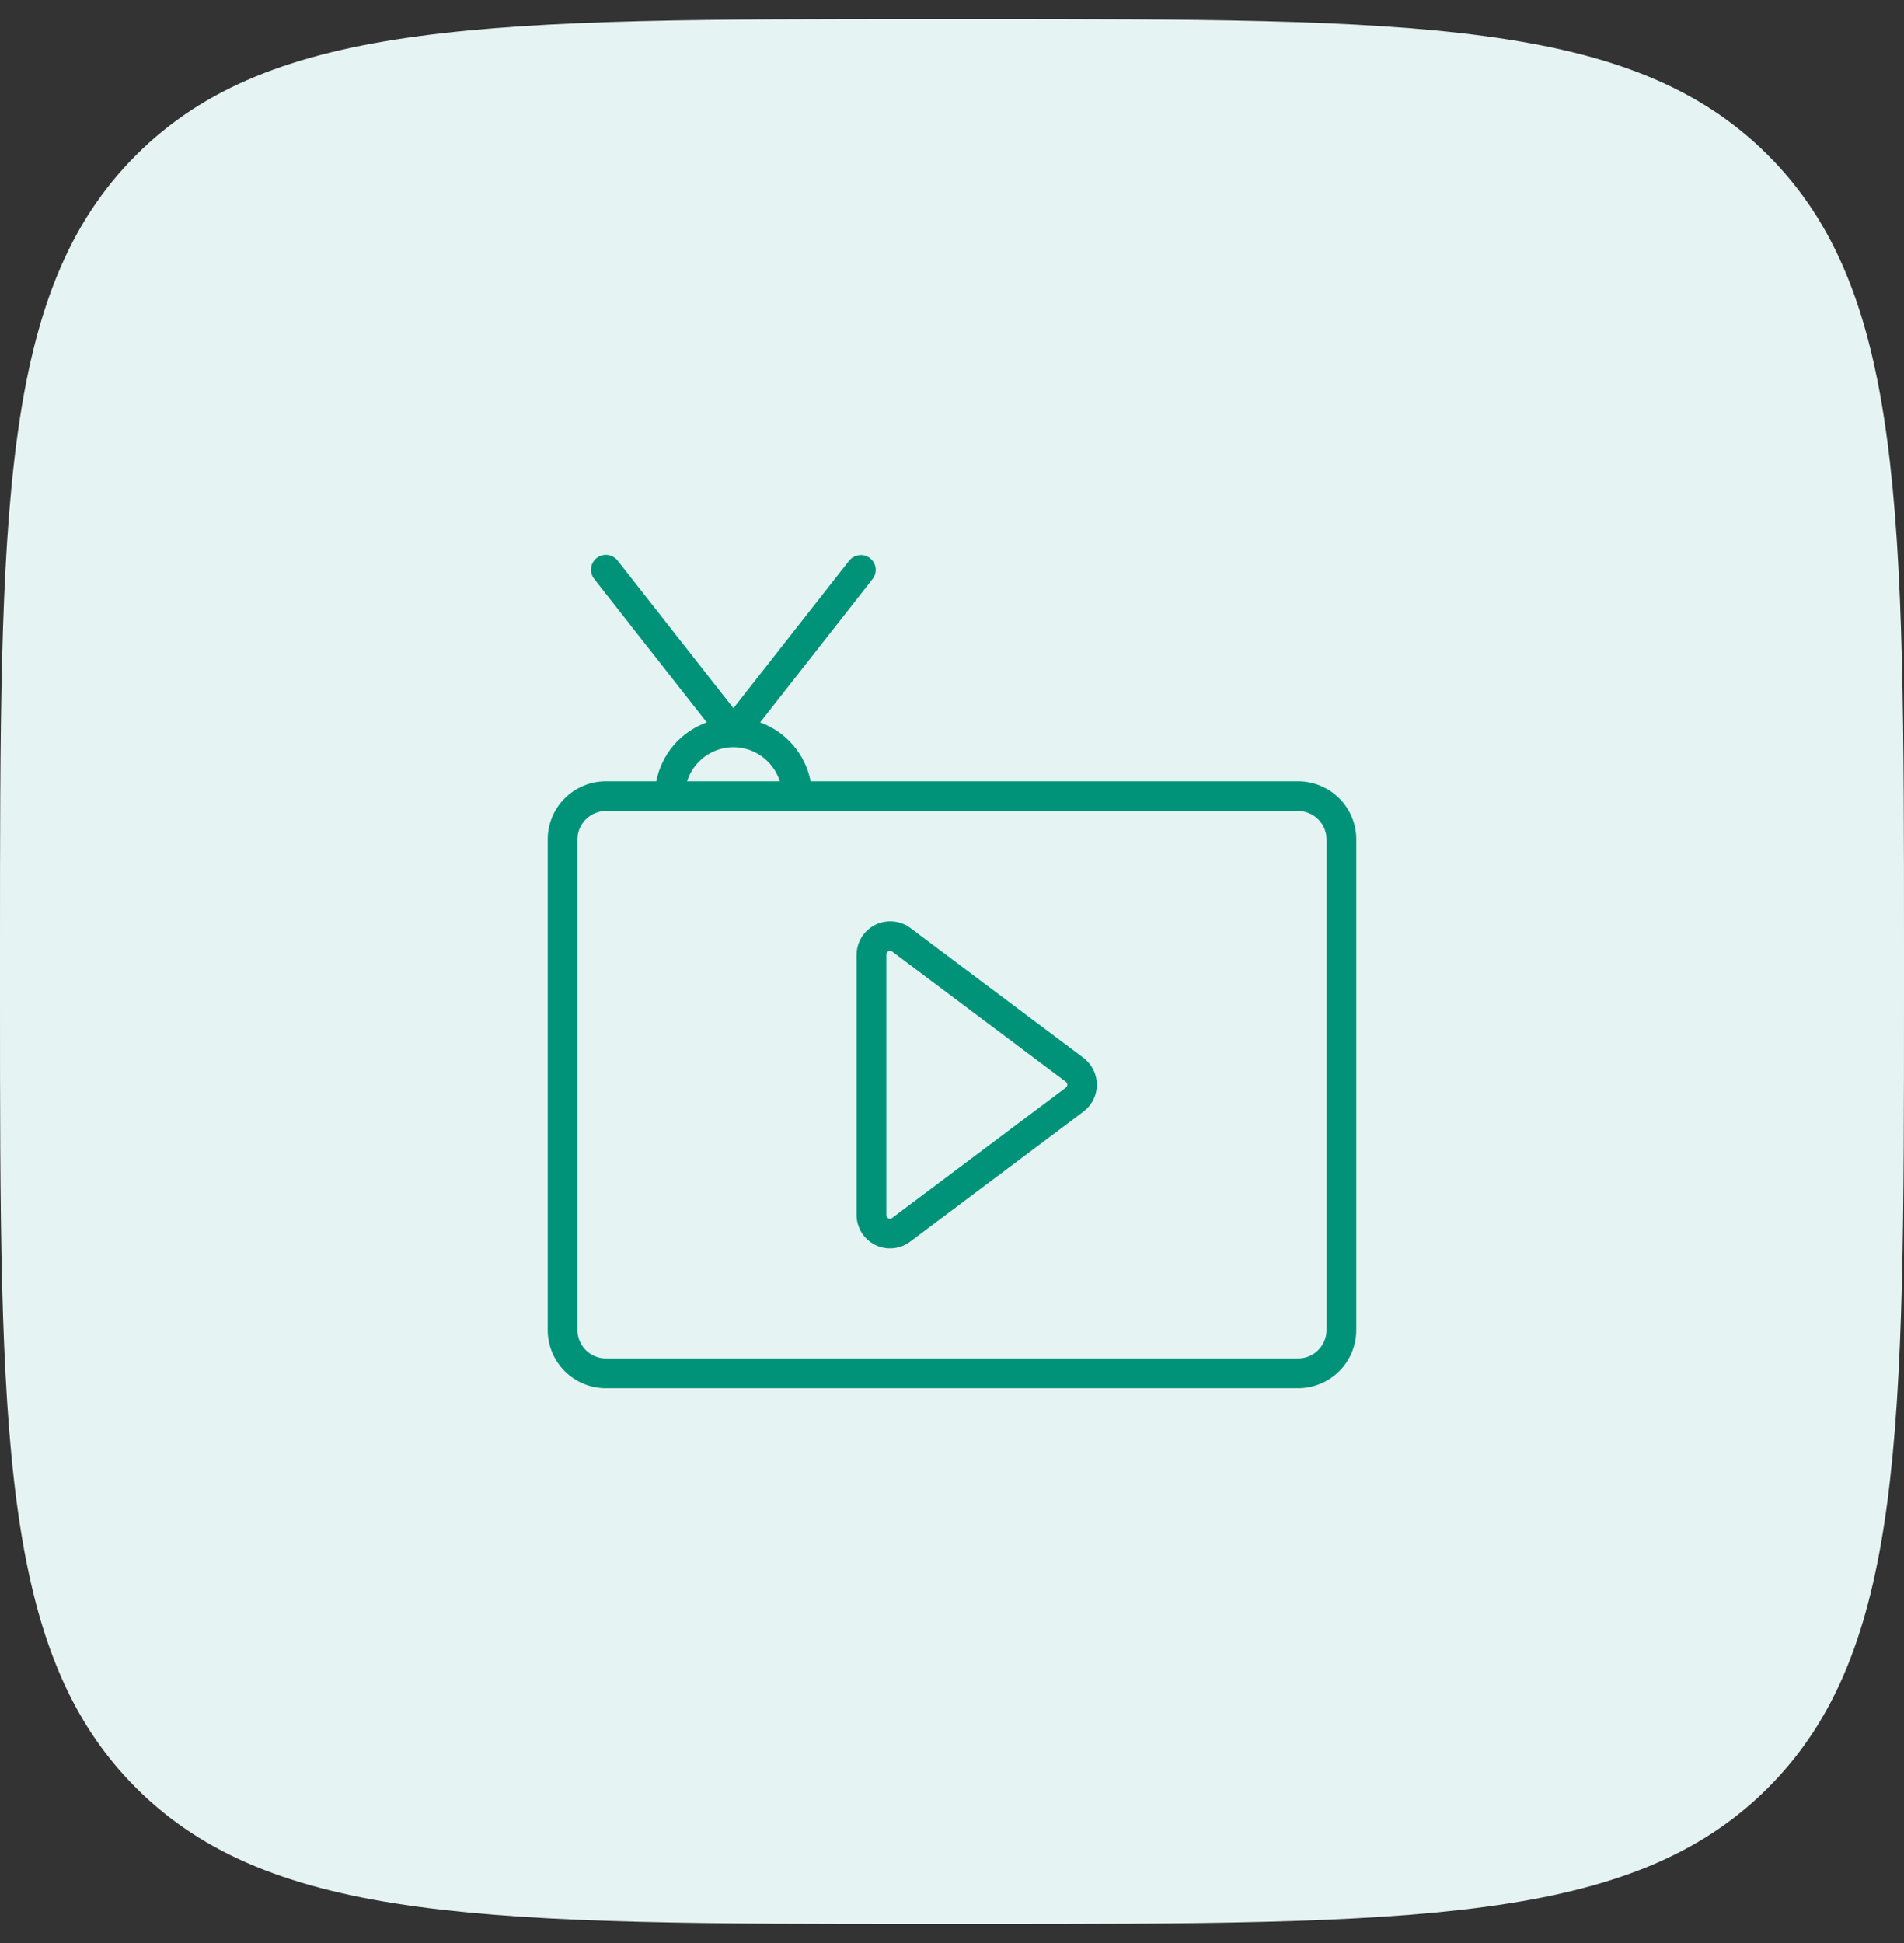
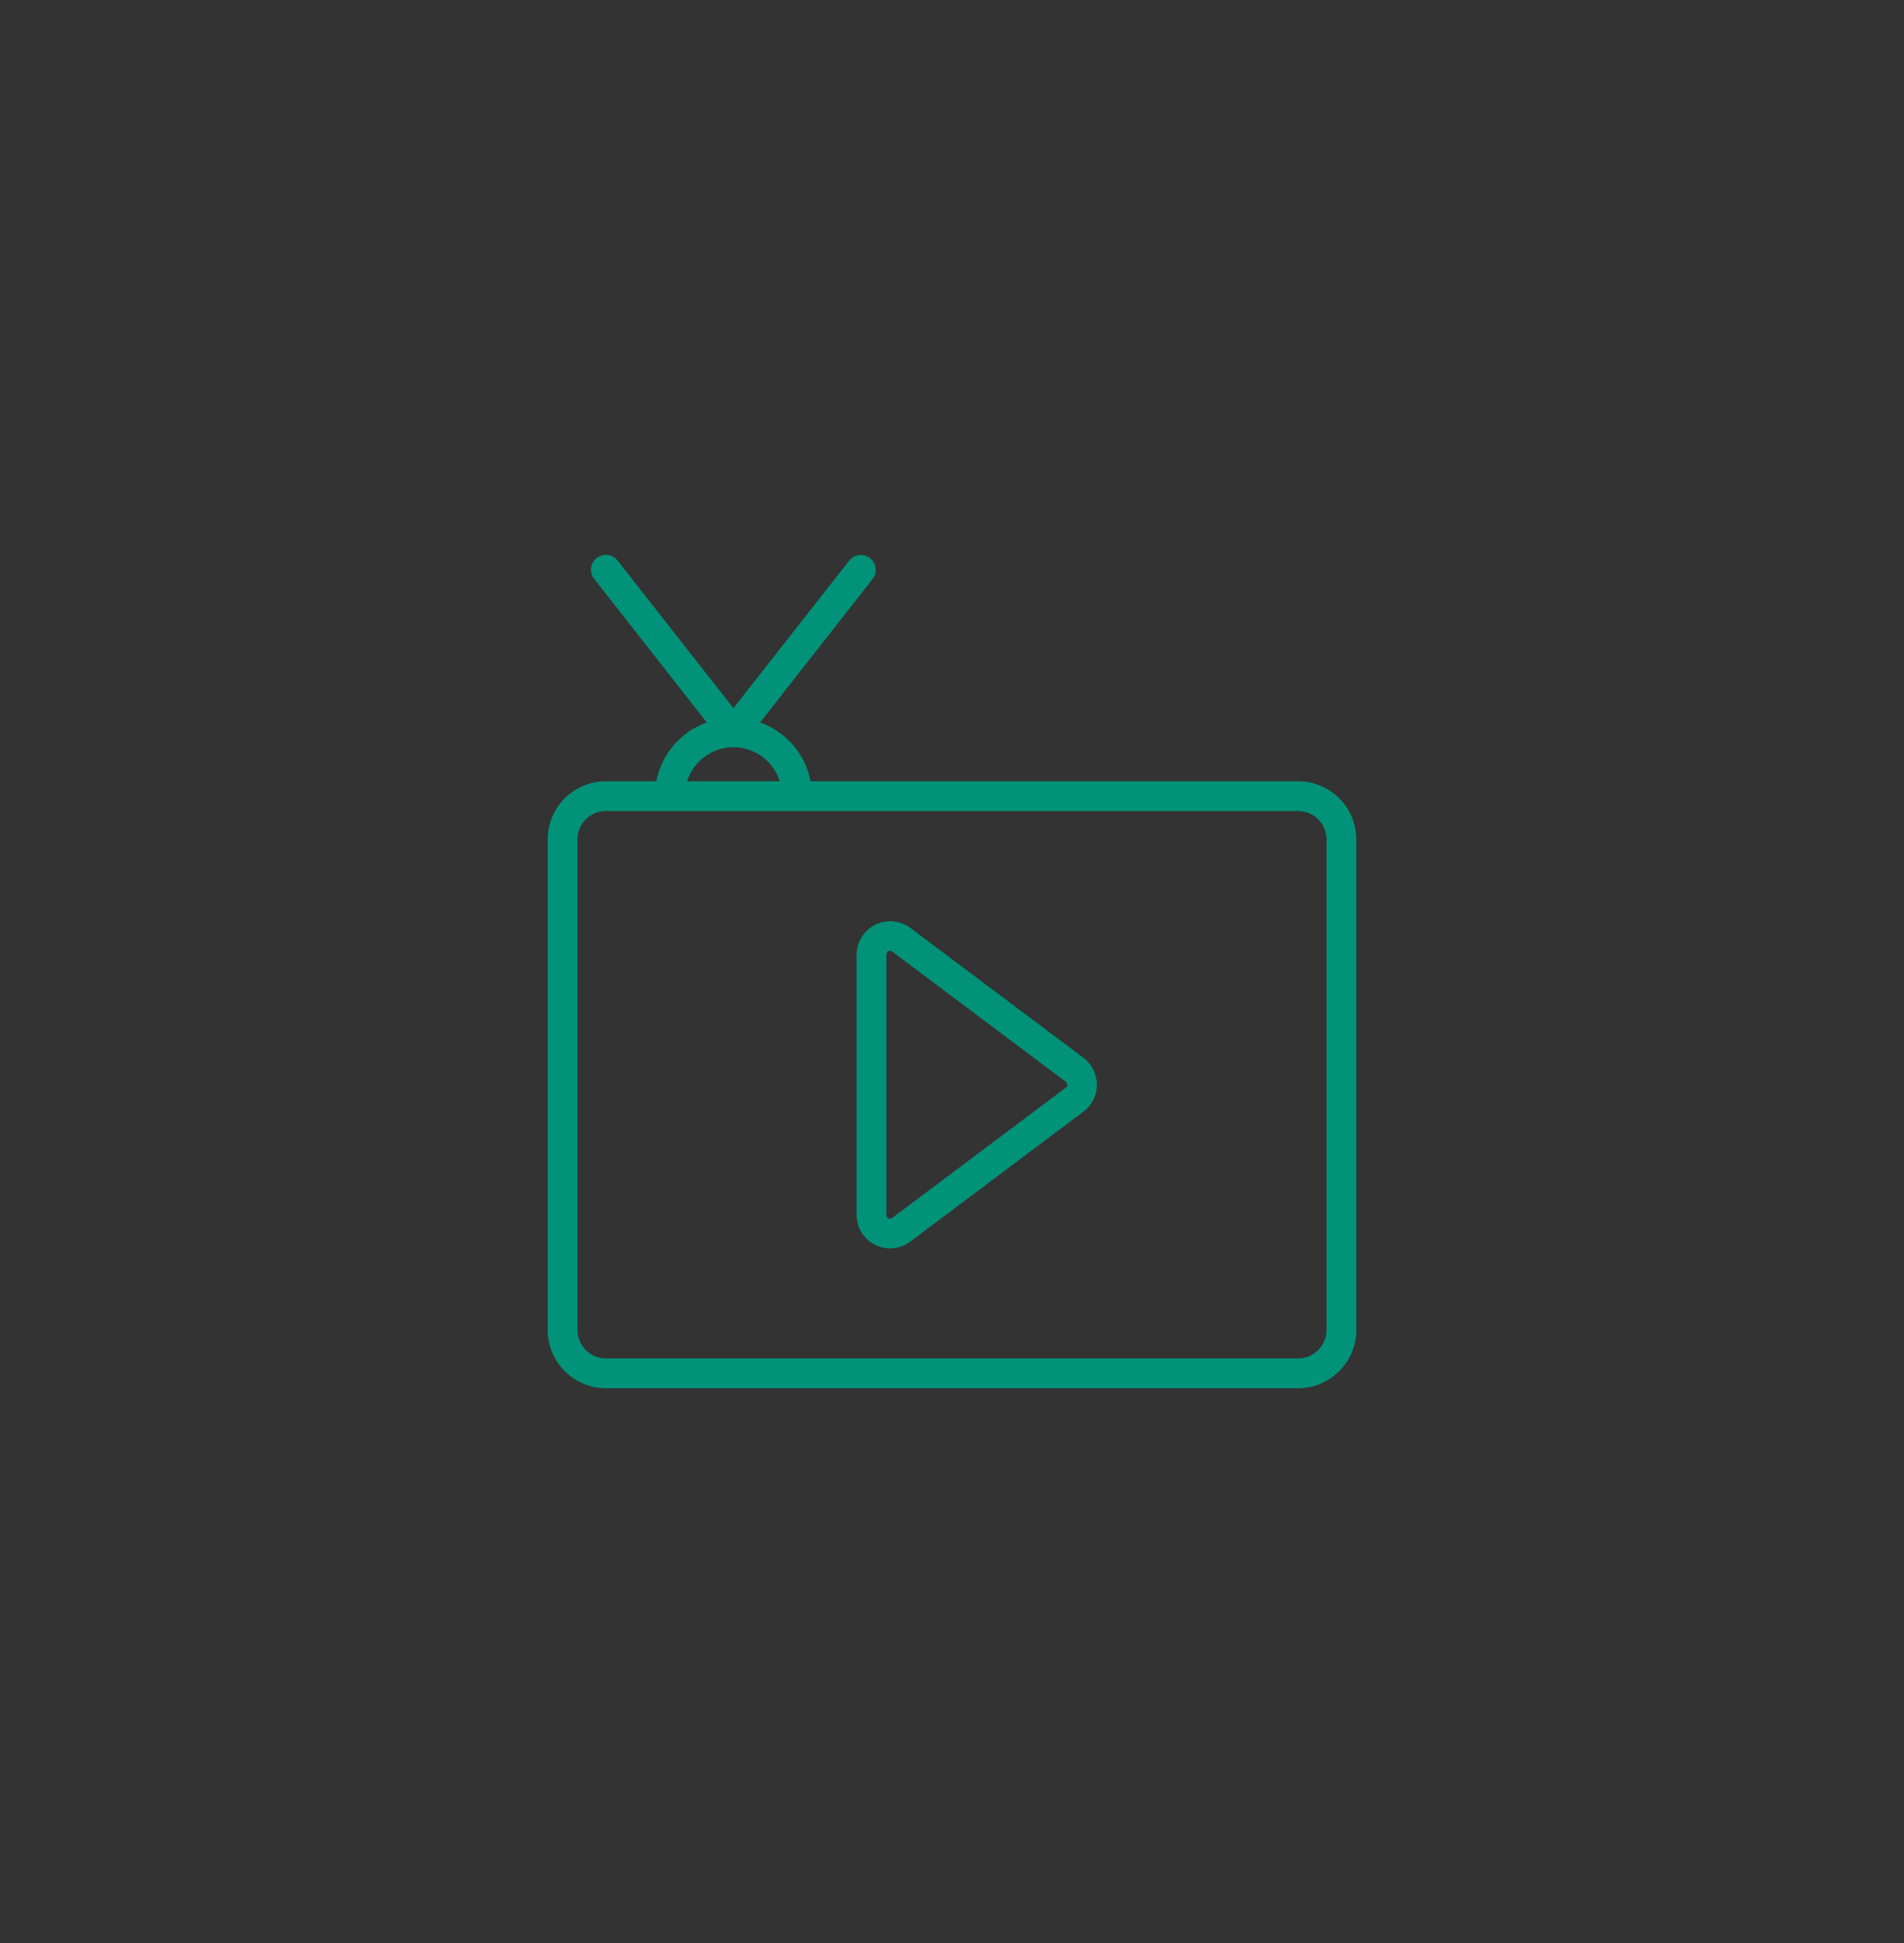
<svg xmlns="http://www.w3.org/2000/svg" width="50" height="51" viewBox="0 0 50 51" fill="none">
  <rect x="0" y="0" width="50" height="51" fill="#333333" stroke="none" />
-   <path d="M0 24.89C0 13.393 0 7.644 3.572 4.072C7.144 0.5 12.893 0.5 24.39 0.5H25.61C37.107 0.5 42.856 0.5 46.428 4.072C50 7.644 50 13.393 50 24.89V26.11C50 37.607 50 43.356 46.428 46.928C42.856 50.5 37.107 50.5 25.61 50.5H24.39C12.893 50.5 7.144 50.5 3.572 46.928C0 43.356 0 37.607 0 26.11V24.89Z" fill="#E5F4F2" />
  <path d="M34.091 20.506H21.287C21.218 20.156 21.06 19.83 20.827 19.559C20.595 19.289 20.297 19.083 19.961 18.962L22.918 15.194C22.98 15.113 23.007 15.01 22.994 14.909C22.981 14.807 22.928 14.715 22.848 14.652C22.767 14.588 22.665 14.559 22.563 14.571C22.461 14.582 22.368 14.633 22.303 14.712L19.26 18.589L16.217 14.712C16.153 14.631 16.059 14.579 15.957 14.566C15.854 14.554 15.751 14.583 15.669 14.647C15.588 14.711 15.535 14.804 15.523 14.907C15.51 15.009 15.539 15.113 15.603 15.194L18.56 18.962C18.224 19.083 17.926 19.289 17.693 19.559C17.461 19.83 17.303 20.156 17.234 20.506H15.909C15.504 20.507 15.116 20.668 14.83 20.954C14.544 21.24 14.383 21.627 14.383 22.032V34.912C14.383 35.316 14.544 35.705 14.831 35.991C15.117 36.277 15.505 36.438 15.91 36.438H34.091C34.496 36.437 34.883 36.276 35.17 35.99C35.456 35.704 35.617 35.316 35.617 34.912V22.032C35.617 21.627 35.456 21.24 35.169 20.954C34.883 20.668 34.496 20.507 34.091 20.506ZM19.26 19.612C19.532 19.613 19.796 19.7 20.015 19.861C20.233 20.022 20.396 20.248 20.478 20.506H18.043C18.125 20.248 18.287 20.022 18.506 19.861C18.725 19.7 18.989 19.613 19.26 19.612ZM34.836 34.912C34.835 35.109 34.757 35.298 34.617 35.438C34.478 35.578 34.288 35.656 34.091 35.656H15.909C15.711 35.656 15.522 35.578 15.382 35.438C15.243 35.298 15.164 35.109 15.164 34.912V22.032C15.164 21.834 15.243 21.645 15.383 21.506C15.522 21.366 15.711 21.288 15.909 21.288H34.091C34.288 21.288 34.478 21.366 34.617 21.506C34.757 21.645 34.835 21.834 34.836 22.032V34.912Z" fill="#009379" />
  <path d="M28.456 27.769L23.9 24.352C23.769 24.256 23.614 24.198 23.453 24.185C23.291 24.171 23.128 24.202 22.983 24.275C22.838 24.348 22.715 24.459 22.629 24.596C22.543 24.734 22.496 24.892 22.494 25.055V31.889C22.494 32.052 22.54 32.212 22.625 32.351C22.711 32.49 22.834 32.602 22.98 32.675C23.126 32.748 23.289 32.779 23.452 32.764C23.614 32.75 23.77 32.69 23.9 32.592L28.456 29.175C28.564 29.093 28.652 28.986 28.713 28.864C28.773 28.742 28.805 28.608 28.805 28.472C28.805 28.336 28.773 28.202 28.713 28.08C28.652 27.958 28.564 27.852 28.456 27.769ZM27.988 28.55L23.431 31.967C23.417 31.979 23.4 31.986 23.381 31.988C23.363 31.991 23.345 31.987 23.328 31.979C23.311 31.971 23.298 31.958 23.288 31.942C23.279 31.926 23.274 31.907 23.275 31.889V25.055C23.275 25.036 23.28 25.018 23.289 25.003C23.299 24.987 23.312 24.974 23.329 24.966C23.345 24.958 23.363 24.954 23.382 24.956C23.4 24.958 23.417 24.965 23.431 24.977L27.988 28.394C28.001 28.403 28.011 28.415 28.018 28.428C28.025 28.442 28.029 28.457 28.029 28.472C28.029 28.488 28.025 28.503 28.018 28.516C28.011 28.53 28 28.541 27.988 28.55Z" fill="#009379" />
</svg>